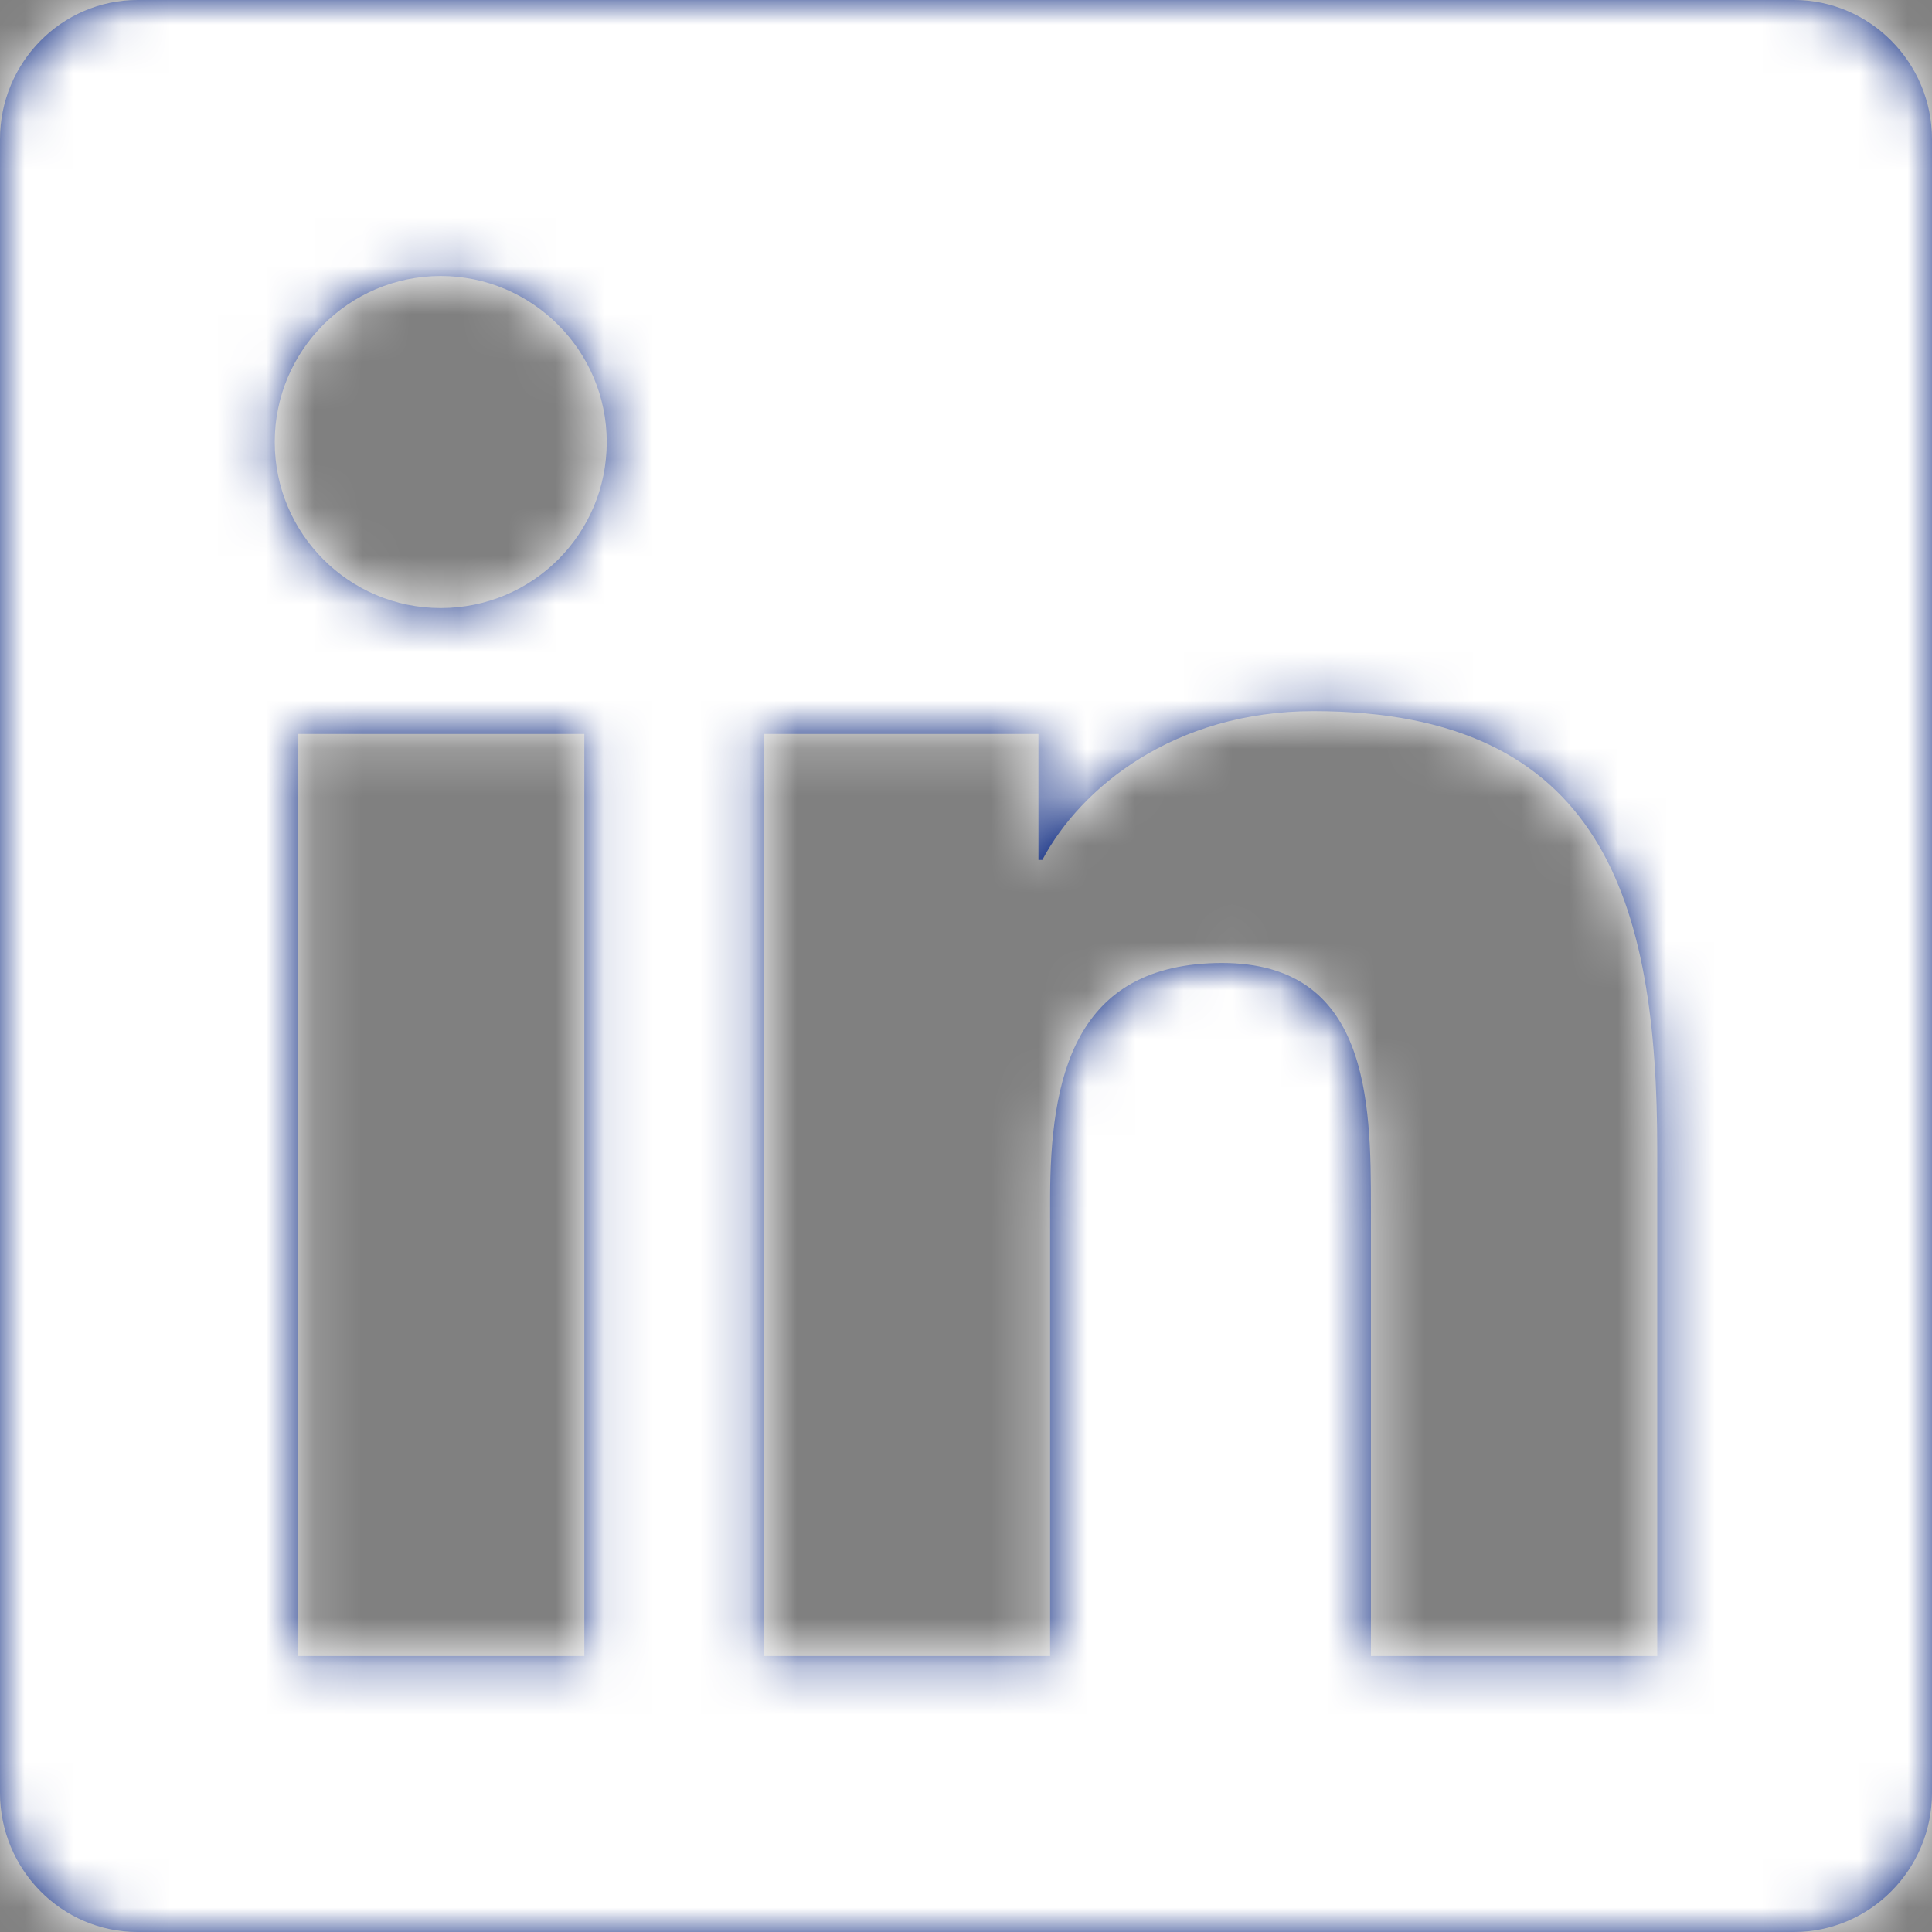
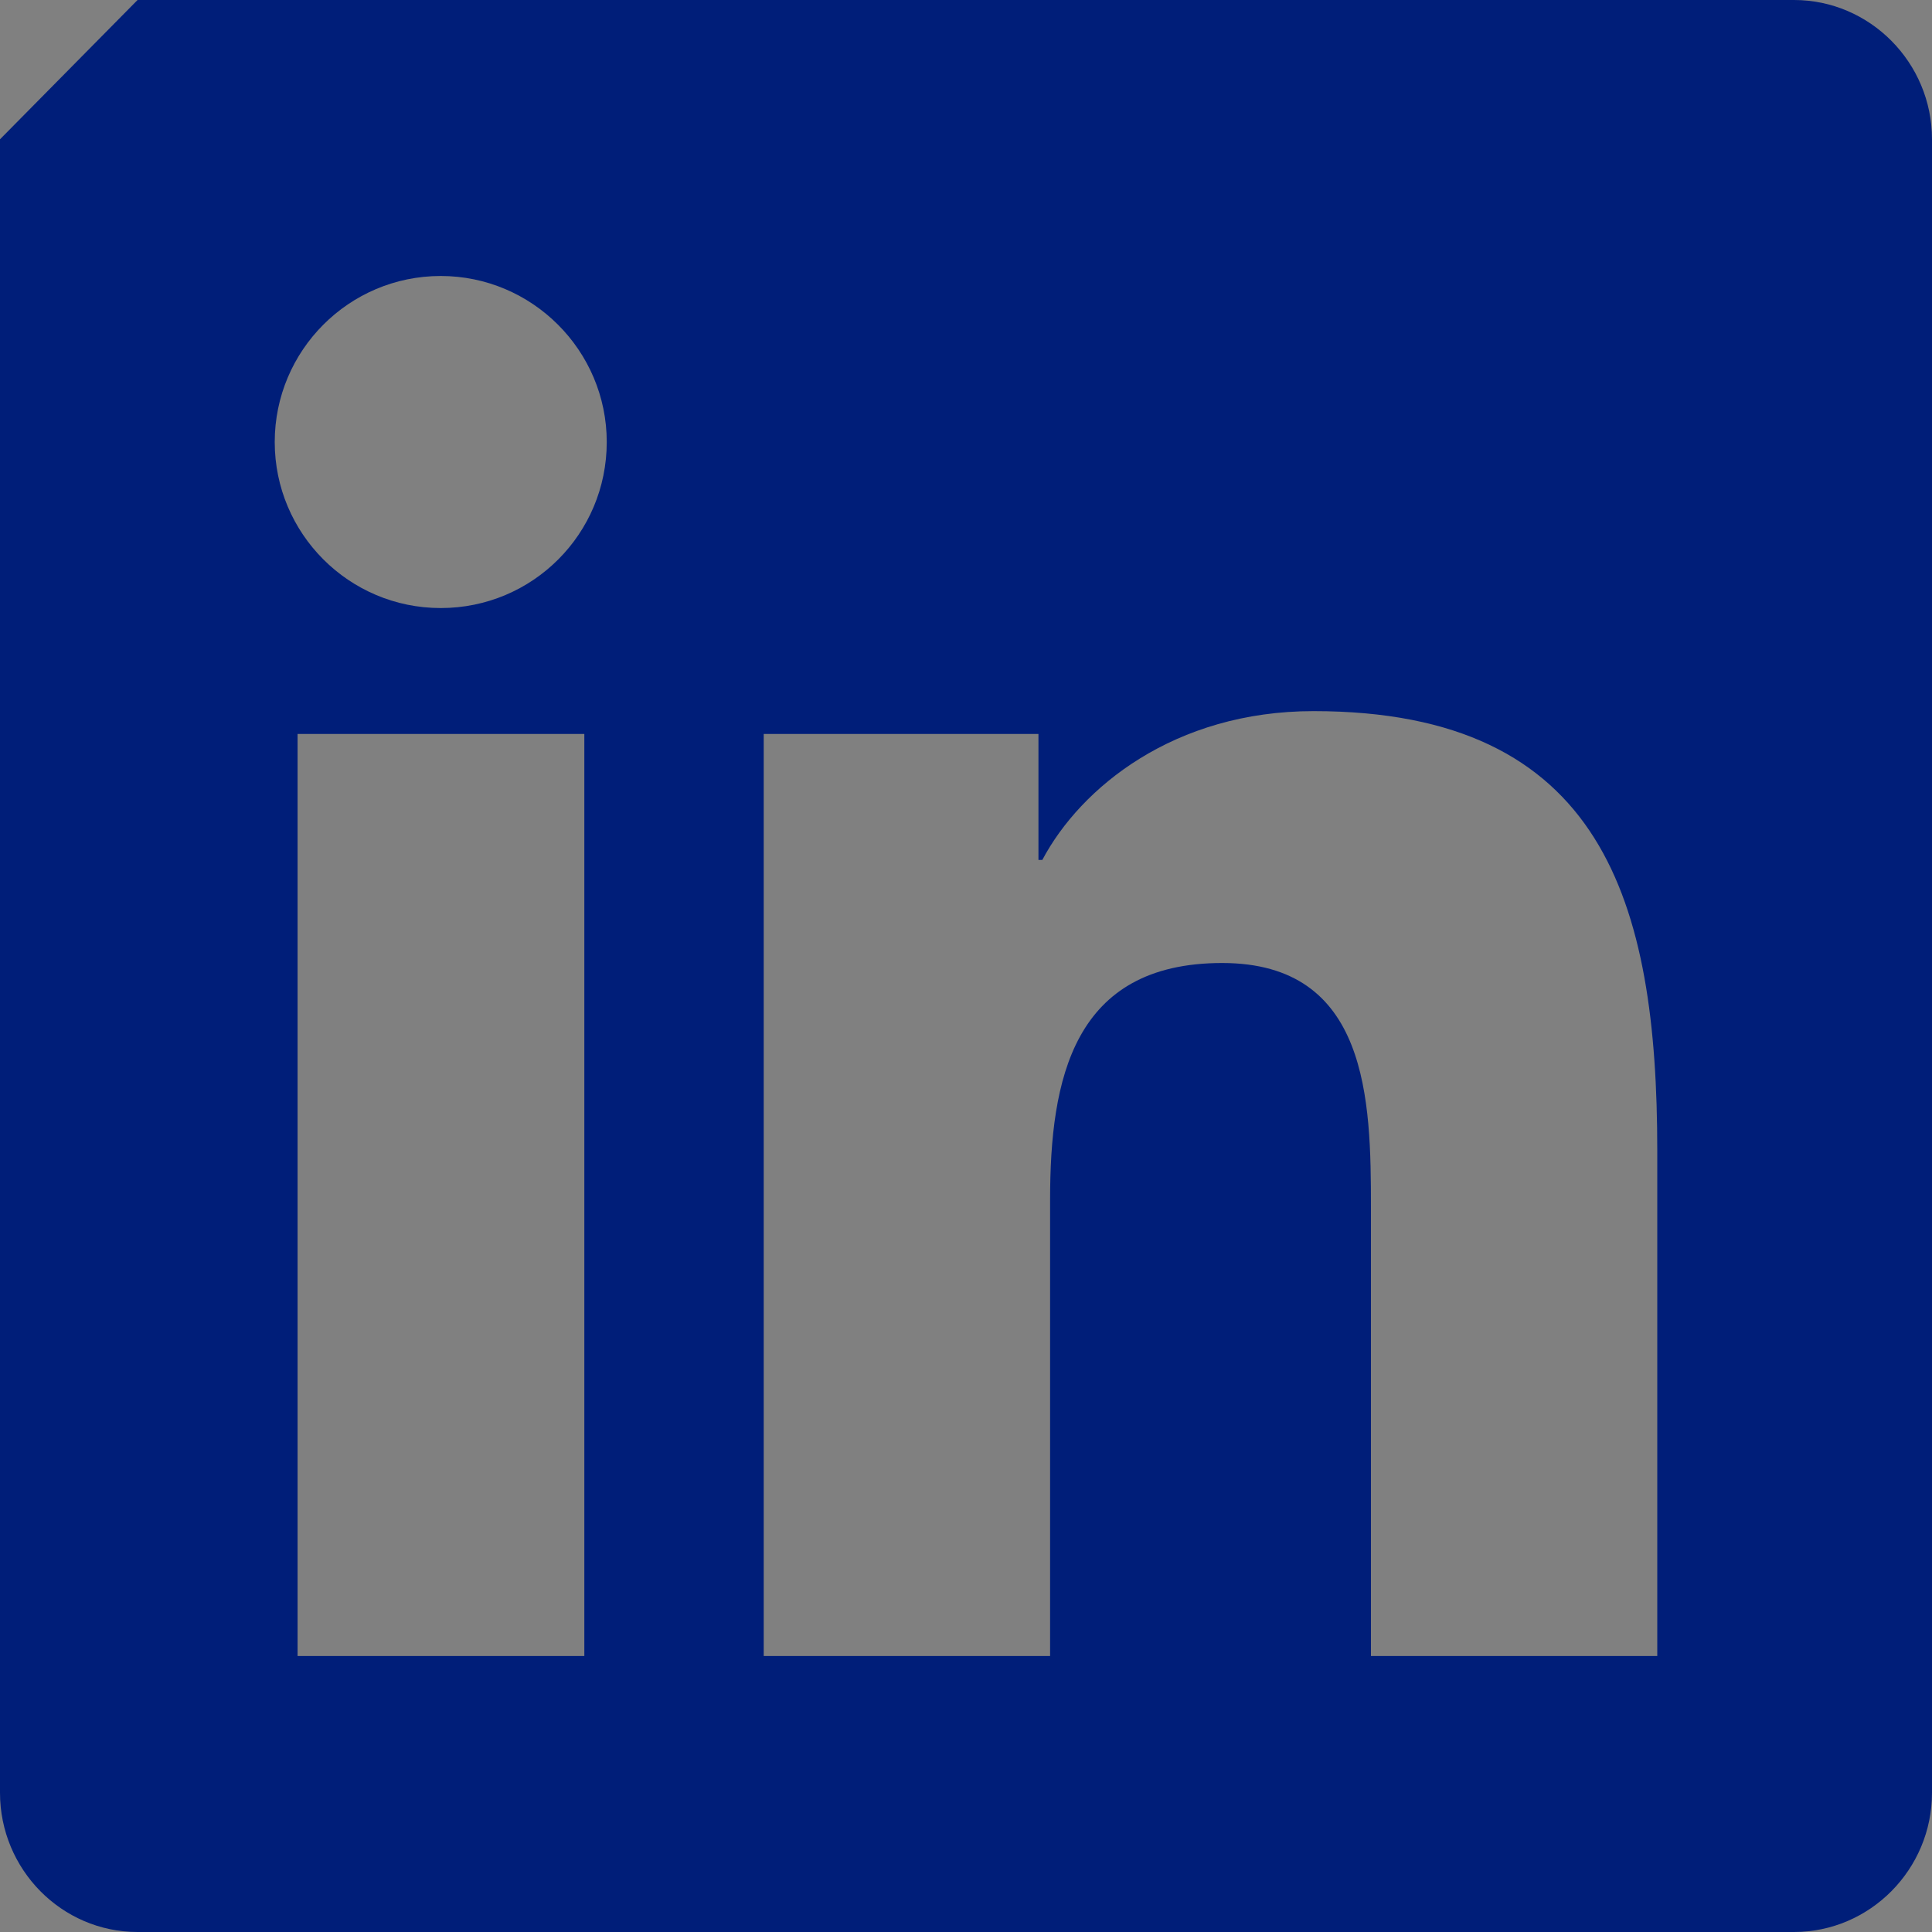
<svg xmlns="http://www.w3.org/2000/svg" width="40" height="40" viewBox="0 0 40 40" fill="none">
  <rect x="0" y="0" width="40" height="40" fill="#808080" stroke="none" />
-   <path fill-rule="evenodd" clip-rule="evenodd" d="M2.848 0H37.143C38.714 0 40 1.295 40 2.884V37.116C40 38.705 38.714 40 37.143 40H2.848C1.277 40 0 38.705 0 37.116V2.884C0 1.295 1.277 0 2.848 0ZM12.089 34.286H12.098V15.196H6.161V34.286H12.089ZM9.125 12.589C7.223 12.589 5.688 11.045 5.688 9.152C5.688 7.259 7.223 5.714 9.125 5.714C11.018 5.714 12.562 7.259 12.562 9.152C12.562 11.054 11.027 12.589 9.125 12.589ZM28.384 34.286H34.312V23.821C34.312 18.679 33.196 14.723 27.196 14.723C24.312 14.723 22.375 16.304 21.58 17.804H21.5V15.196H15.812V34.286H21.741V24.839C21.741 22.348 22.214 19.938 25.304 19.938C28.339 19.938 28.384 22.786 28.384 25V34.286Z" fill="#001E79" />
+   <path fill-rule="evenodd" clip-rule="evenodd" d="M2.848 0H37.143C38.714 0 40 1.295 40 2.884V37.116C40 38.705 38.714 40 37.143 40H2.848C1.277 40 0 38.705 0 37.116V2.884ZM12.089 34.286H12.098V15.196H6.161V34.286H12.089ZM9.125 12.589C7.223 12.589 5.688 11.045 5.688 9.152C5.688 7.259 7.223 5.714 9.125 5.714C11.018 5.714 12.562 7.259 12.562 9.152C12.562 11.054 11.027 12.589 9.125 12.589ZM28.384 34.286H34.312V23.821C34.312 18.679 33.196 14.723 27.196 14.723C24.312 14.723 22.375 16.304 21.58 17.804H21.5V15.196H15.812V34.286H21.741V24.839C21.741 22.348 22.214 19.938 25.304 19.938C28.339 19.938 28.384 22.786 28.384 25V34.286Z" fill="#001E79" />
  <mask id="mask0_30_23577" style="mask-type:alpha" maskUnits="userSpaceOnUse" x="0" y="0" width="40" height="40">
    <path fill-rule="evenodd" clip-rule="evenodd" d="M2.848 0H37.143C38.714 0 40 1.295 40 2.884V37.116C40 38.705 38.714 40 37.143 40H2.848C1.277 40 0 38.705 0 37.116V2.884C0 1.295 1.277 0 2.848 0ZM12.089 34.286H12.098V15.196H6.161V34.286H12.089ZM9.125 12.589C7.223 12.589 5.688 11.045 5.688 9.152C5.688 7.259 7.223 5.714 9.125 5.714C11.018 5.714 12.562 7.259 12.562 9.152C12.562 11.054 11.027 12.589 9.125 12.589ZM28.384 34.286H34.312V23.821C34.312 18.679 33.196 14.723 27.196 14.723C24.312 14.723 22.375 16.304 21.58 17.804H21.5V15.196H15.812V34.286H21.741V24.839C21.741 22.348 22.214 19.938 25.304 19.938C28.339 19.938 28.384 22.786 28.384 25V34.286Z" fill="white" />
  </mask>
  <g mask="url(#mask0_30_23577)">
-     <rect width="40" height="40" fill="white" />
-   </g>
+     </g>
</svg>